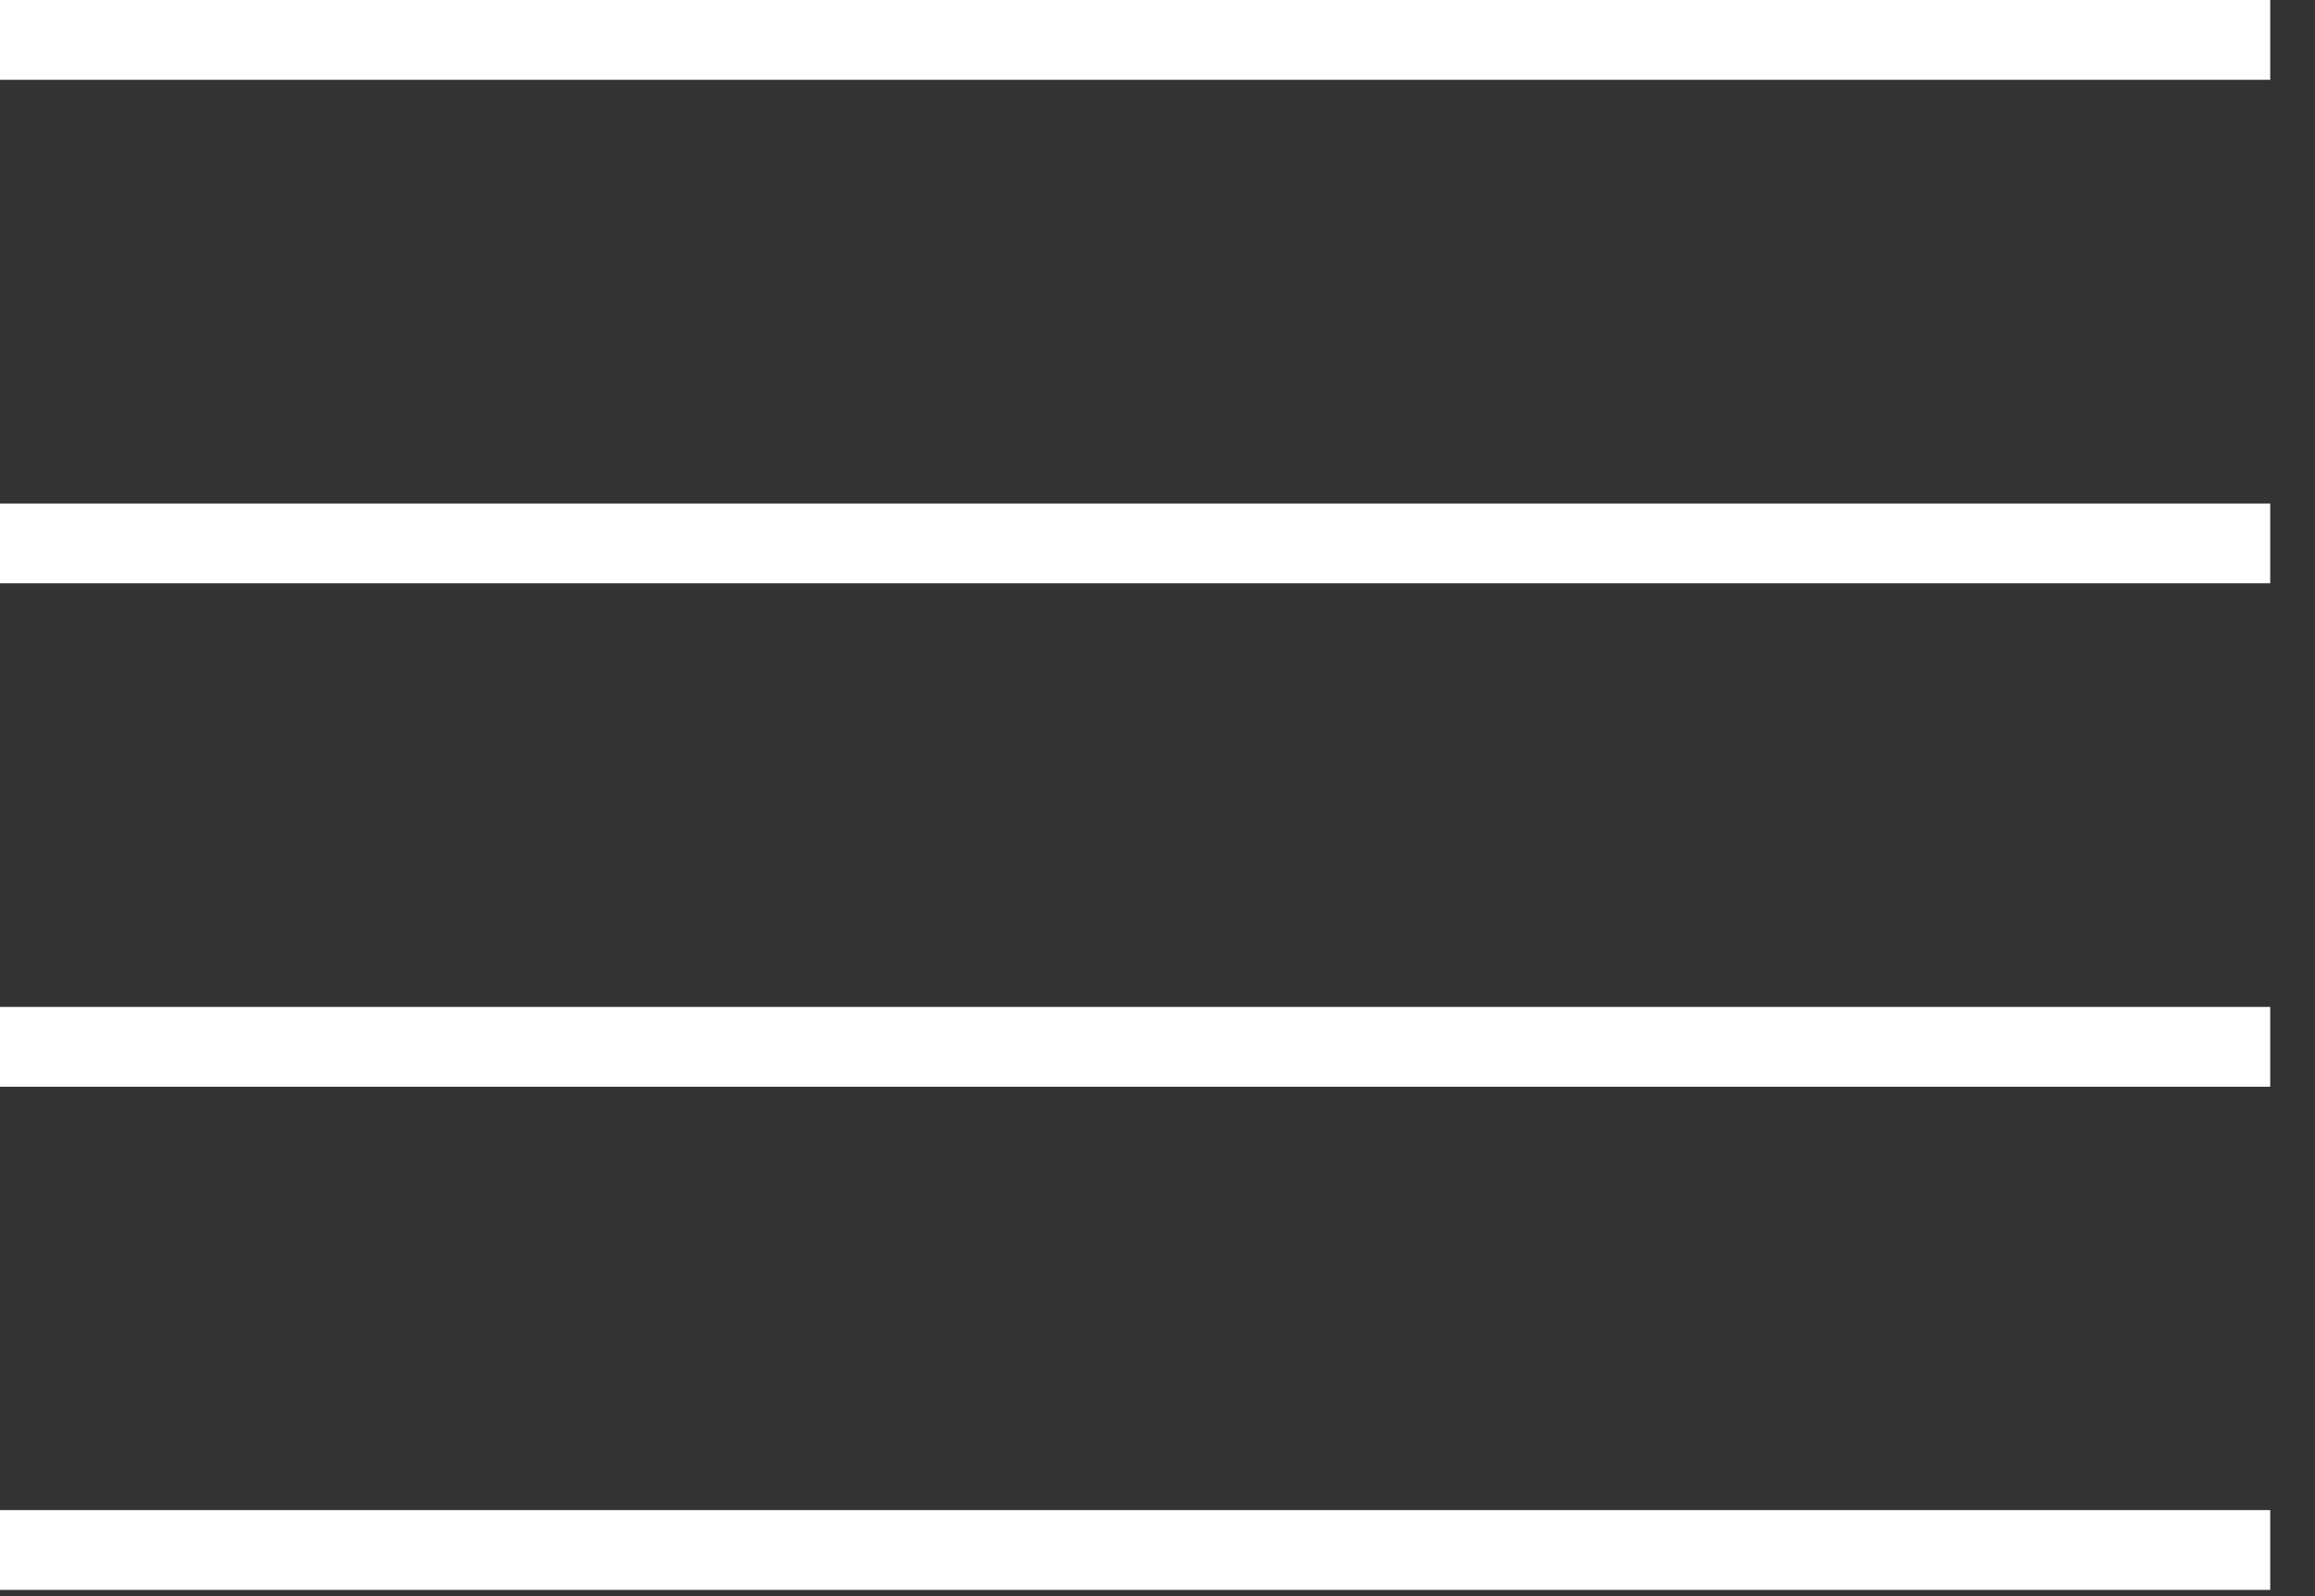
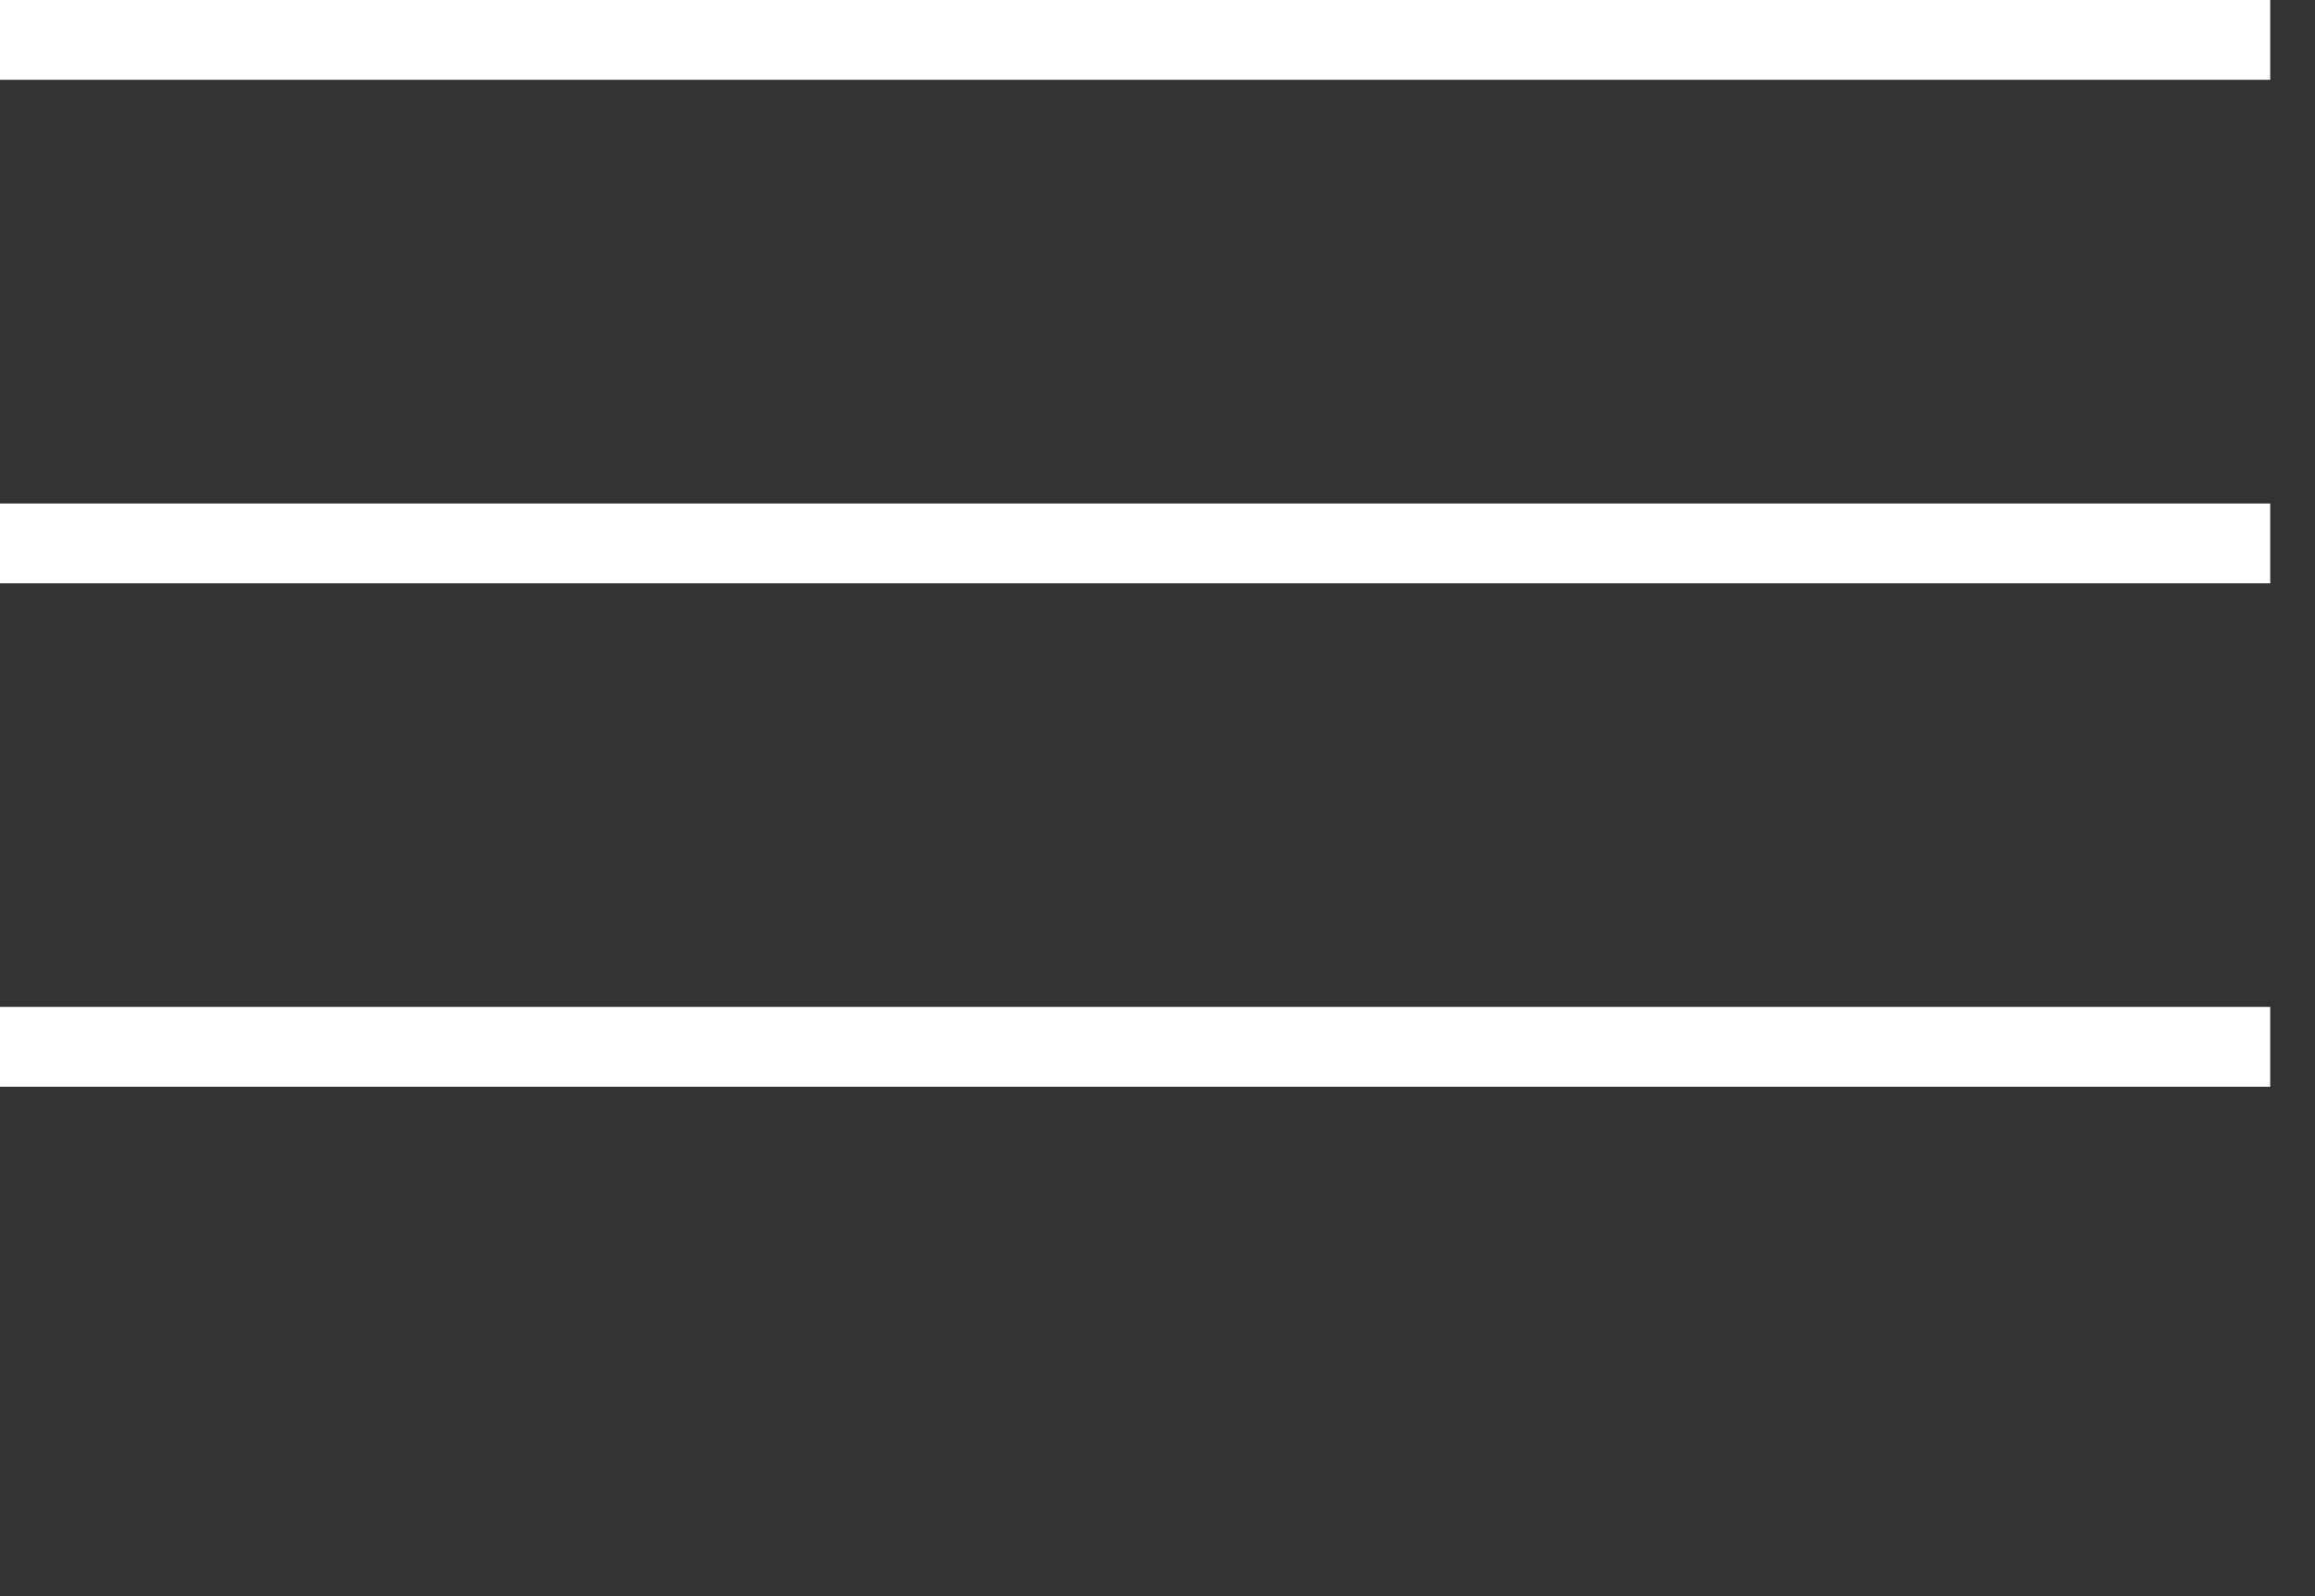
<svg xmlns="http://www.w3.org/2000/svg" width="29" height="20" viewBox="0 0 29 20" fill="none">
  <rect x="0" y="0" width="29" height="20" fill="#333333" stroke="none" />
  <line y1="0.5" x2="28.439" y2="0.5" stroke="white" />
  <line y1="6.809" x2="28.439" y2="6.809" stroke="white" />
  <line y1="13.117" x2="28.439" y2="13.117" stroke="white" />
-   <line y1="19.422" x2="28.439" y2="19.422" stroke="white" />
</svg>